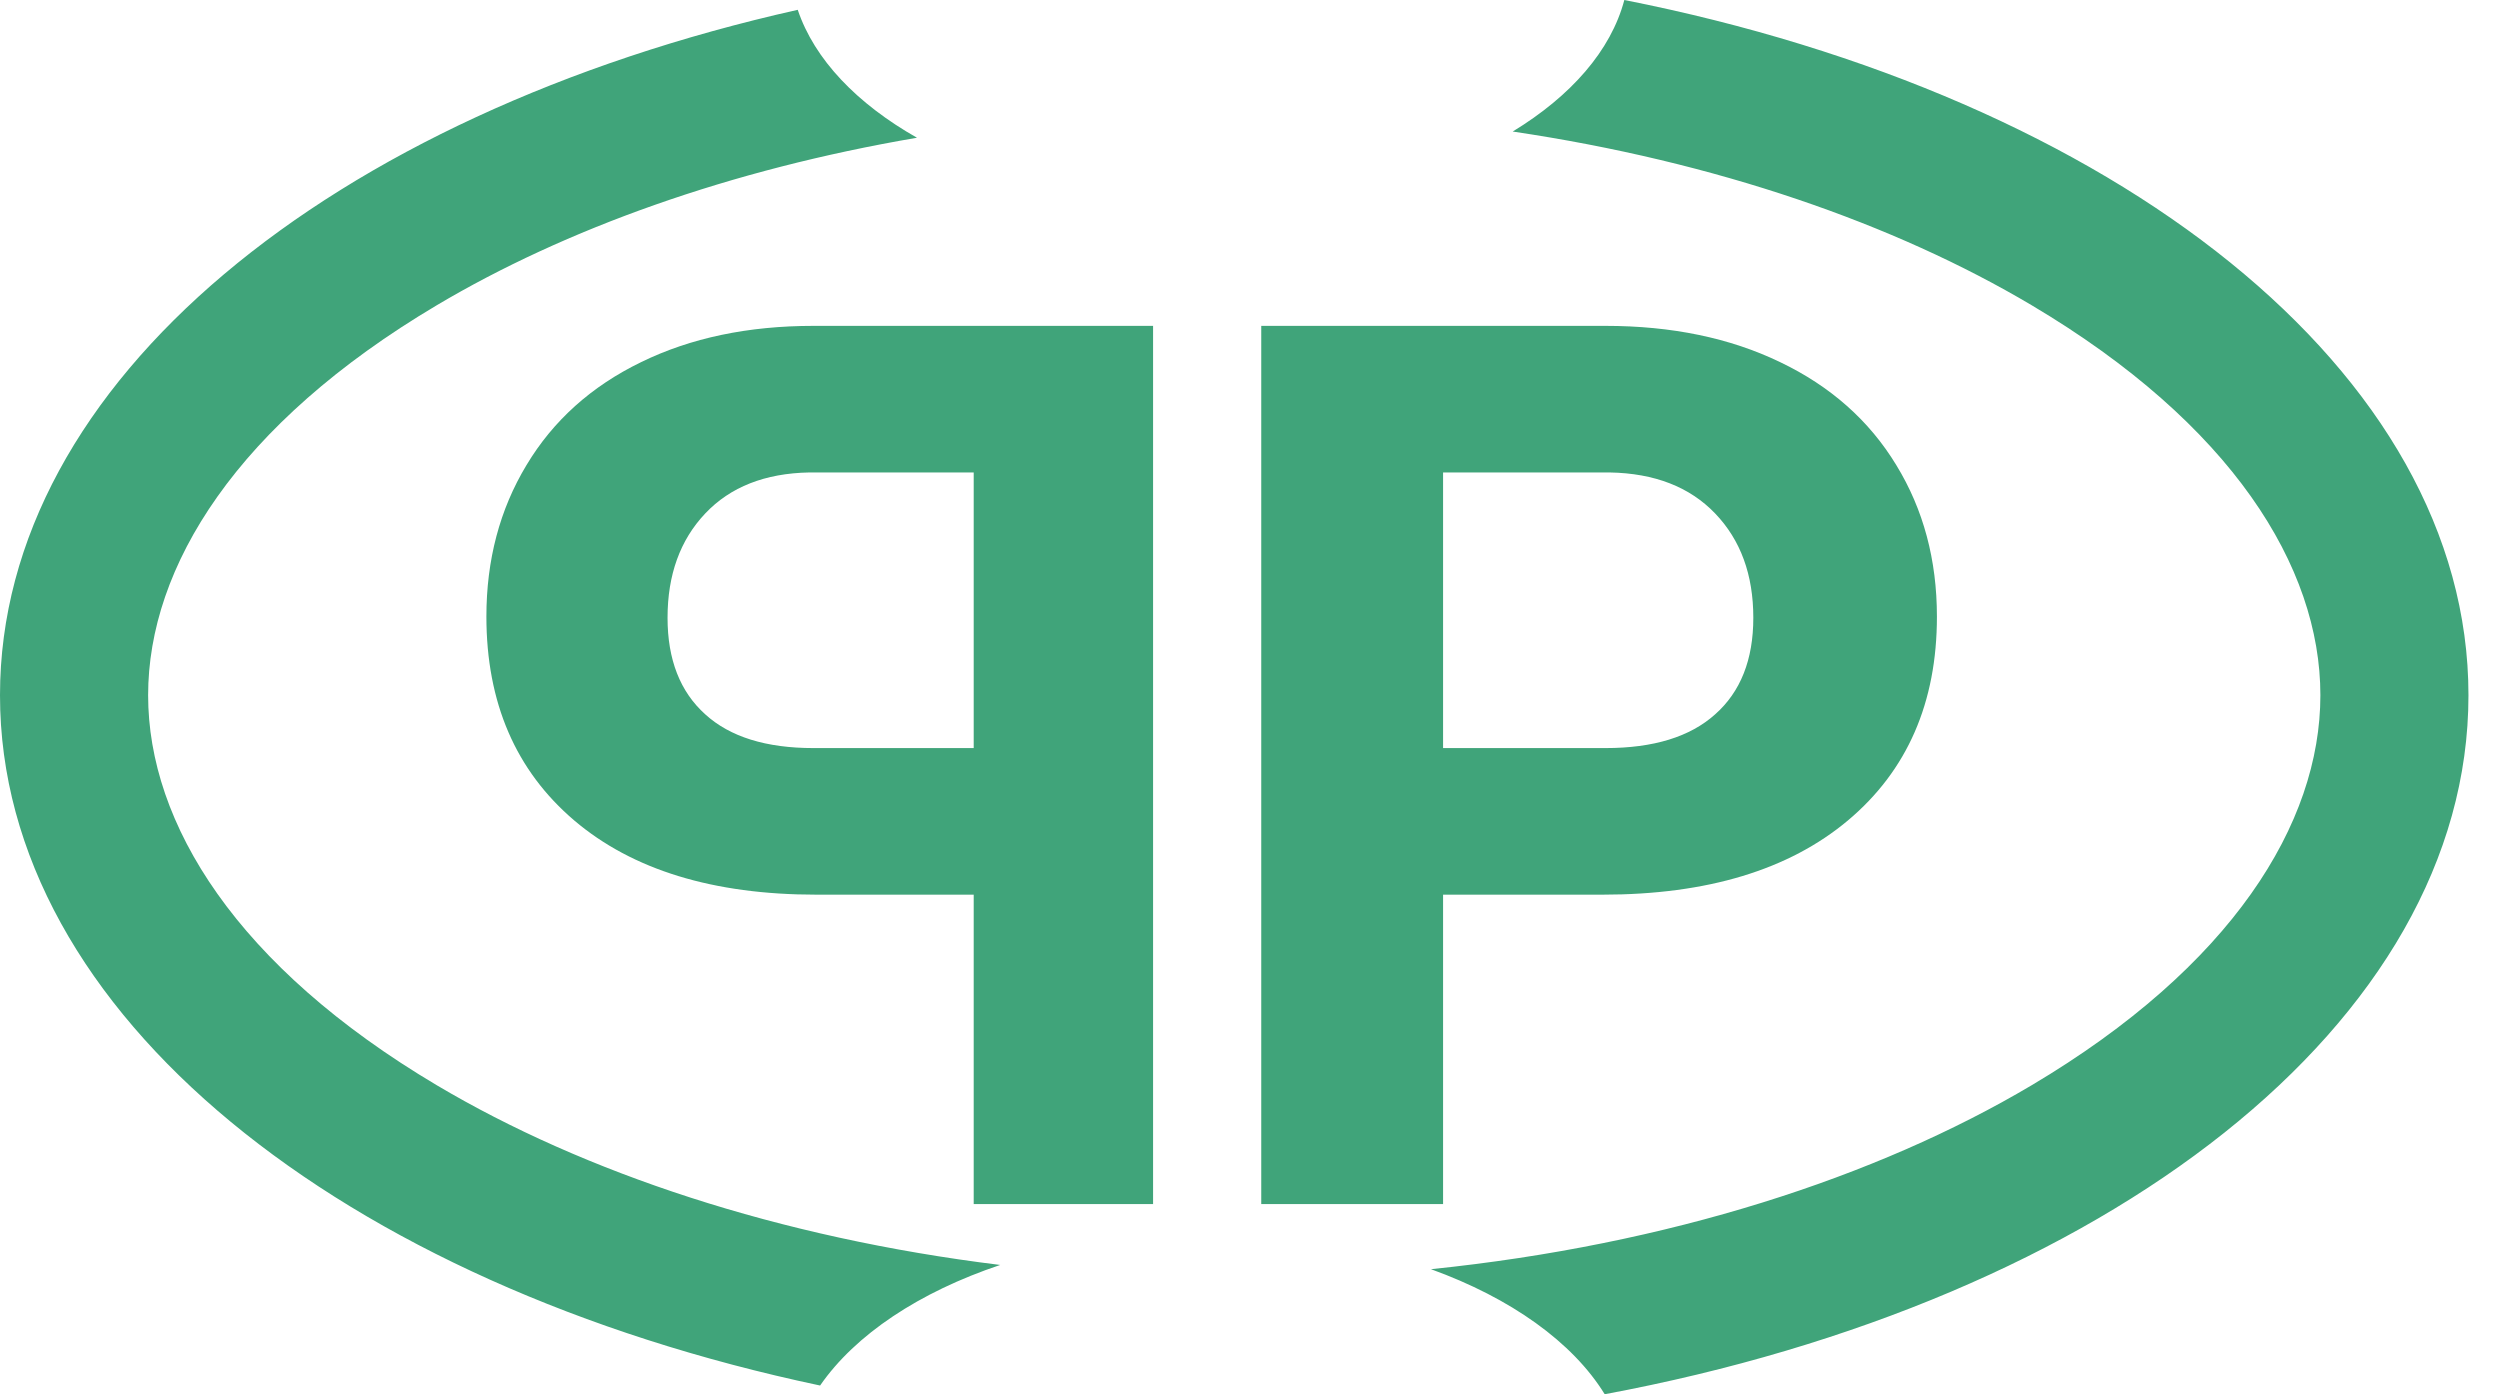
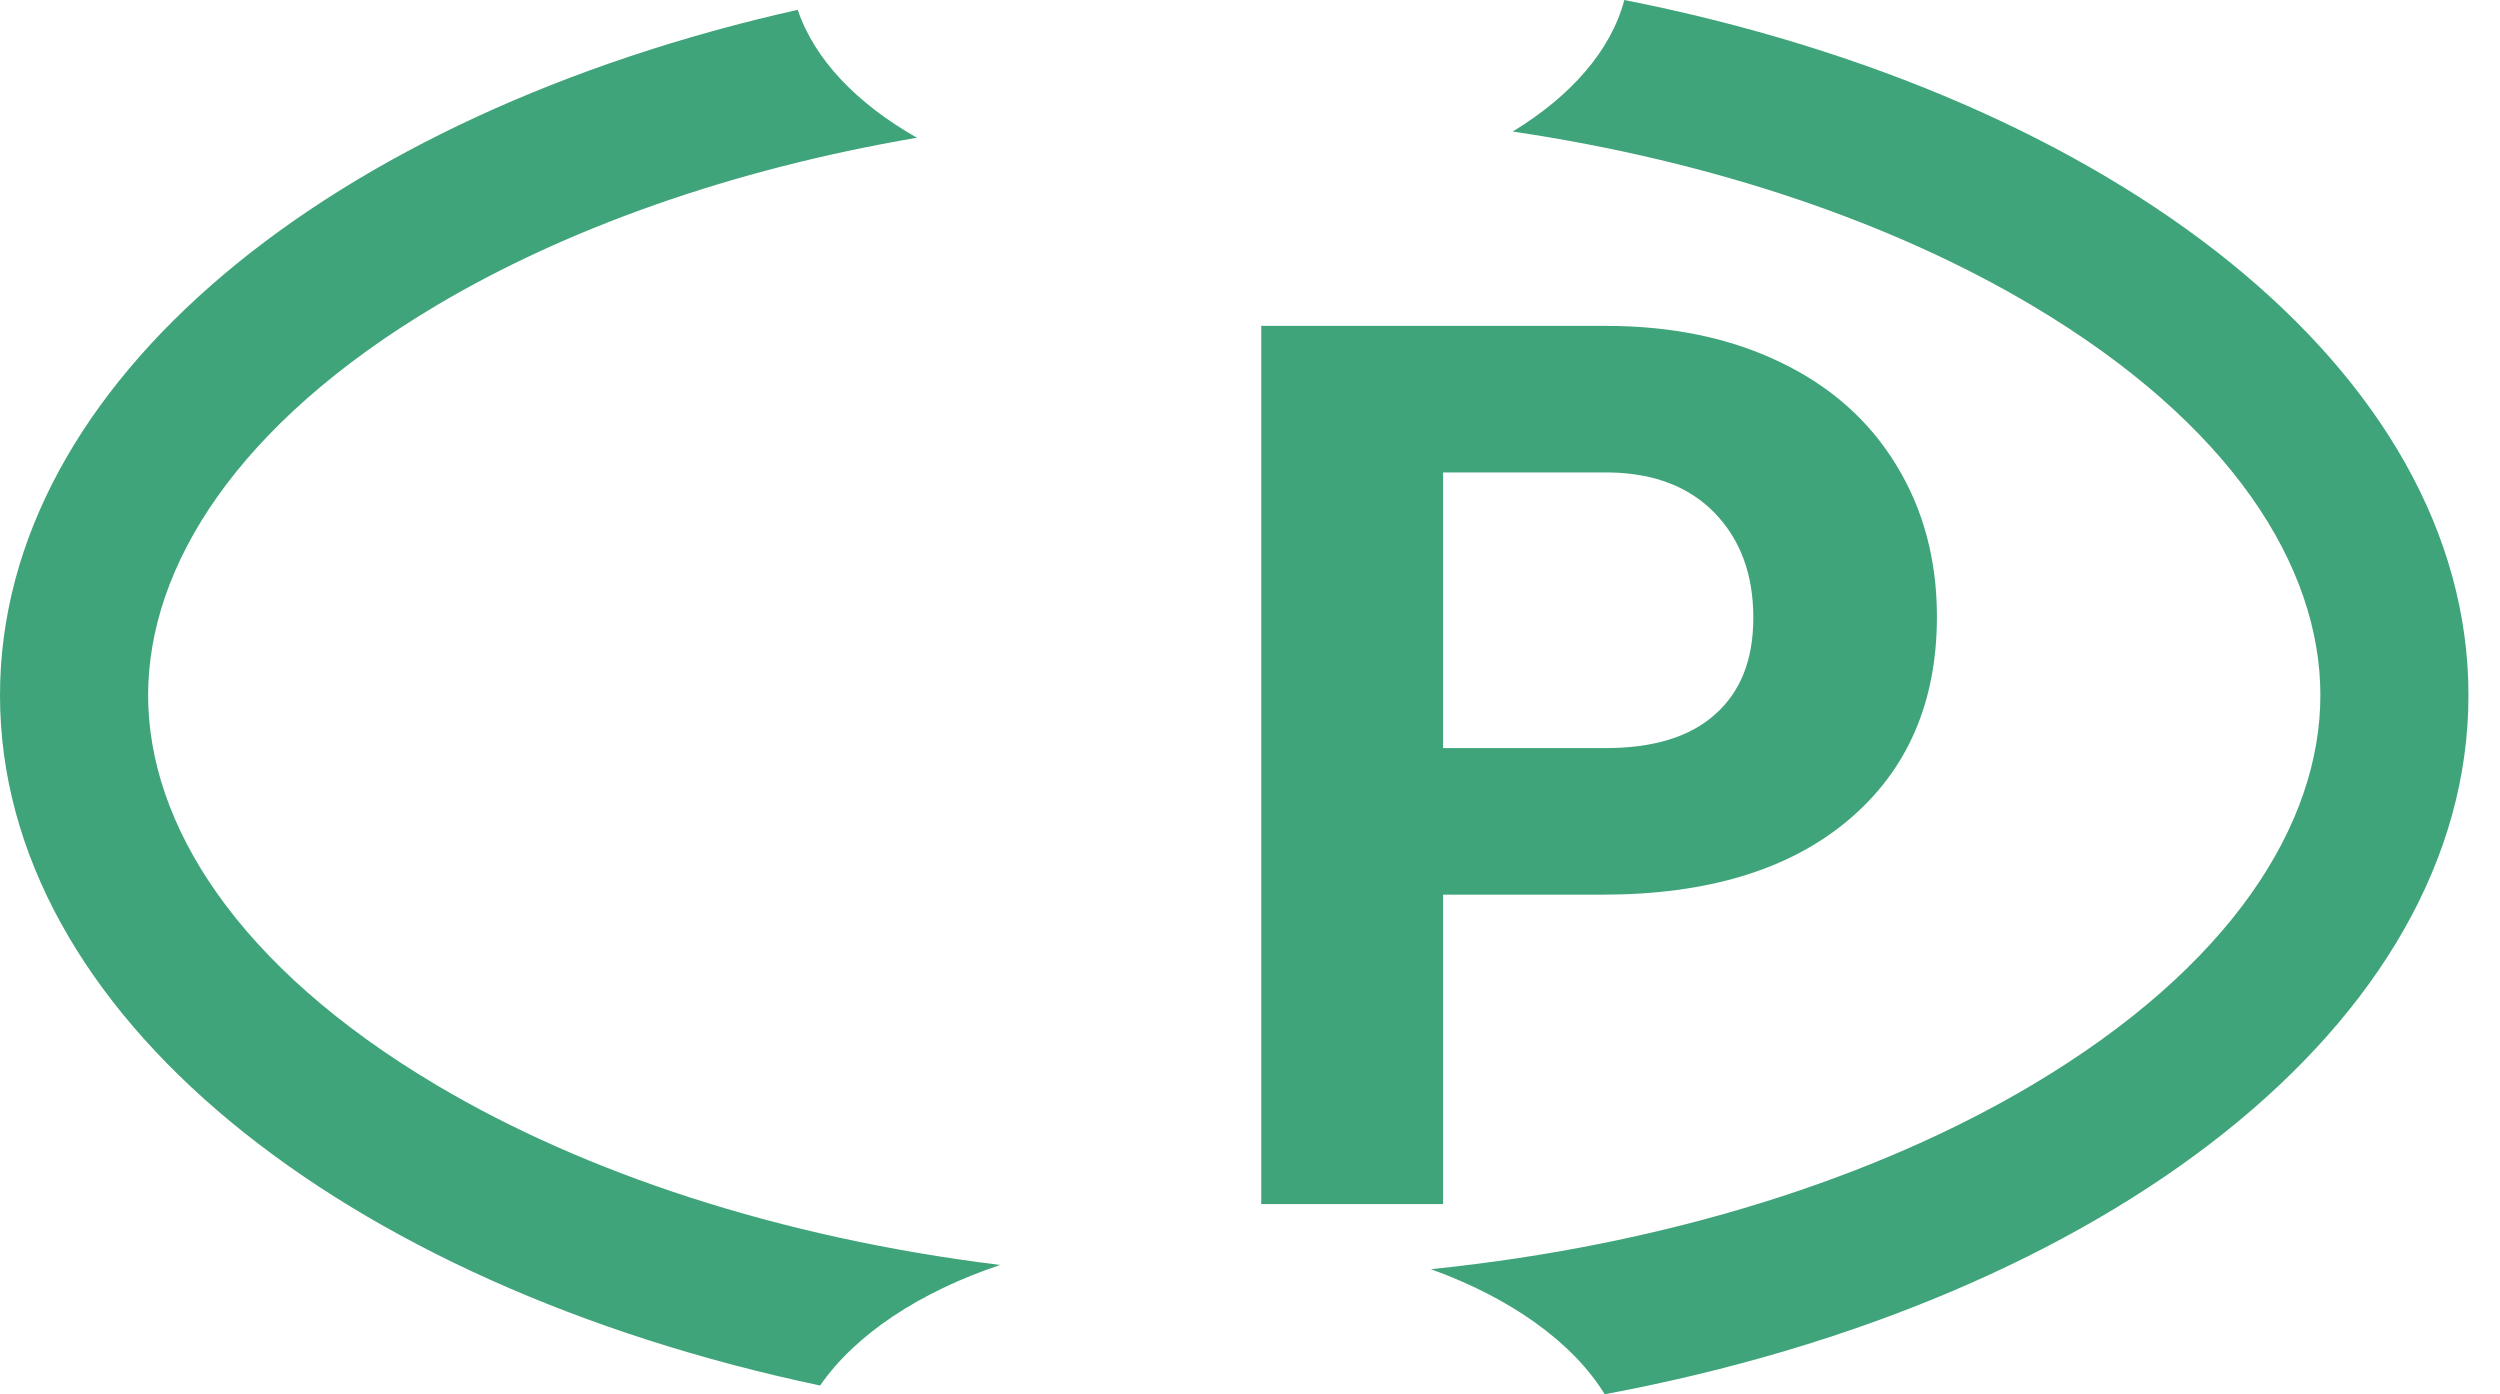
<svg xmlns="http://www.w3.org/2000/svg" width="52" height="29" viewBox="0 0 52 29" fill="none">
  <path fill-rule="evenodd" clip-rule="evenodd" d="M31.464 2.736C32.674 2 33.508 1.053 33.786 0C43.988 2.016 51.344 7.728 51.344 14.461C51.344 21.283 43.791 27.058 33.378 29C32.709 27.914 31.422 26.999 29.764 26.399C34.703 25.892 39.028 24.49 42.257 22.574C46.419 20.103 48.264 17.133 48.264 14.461C48.264 11.788 46.419 8.818 42.257 6.348C39.404 4.655 35.695 3.363 31.464 2.736ZM20.804 26.311C16.188 25.743 12.146 24.389 9.087 22.574C4.925 20.103 3.081 17.133 3.081 14.461C3.081 11.788 4.925 8.818 9.087 6.348C11.757 4.763 15.177 3.53 19.073 2.865C17.826 2.158 16.94 1.237 16.593 0.204C6.895 2.38 0 7.943 0 14.461C0 21.083 7.117 26.718 17.058 28.819C17.791 27.759 19.12 26.876 20.804 26.311Z" fill="#40A47A" />
  <path d="M30.016 18.609V25.045H26.234V6.778H33.394C34.772 6.778 35.982 7.029 37.024 7.531C38.074 8.033 38.881 8.748 39.444 9.676C40.007 10.596 40.288 11.646 40.288 12.825C40.288 14.615 39.671 16.029 38.436 17.066C37.209 18.094 35.507 18.609 33.331 18.609H30.016ZM30.016 15.56H33.394C34.394 15.56 35.154 15.326 35.675 14.858C36.205 14.389 36.469 13.72 36.469 12.85C36.469 11.955 36.205 11.232 35.675 10.68C35.146 10.128 34.415 9.844 33.482 9.827H30.016V15.56Z" fill="#40A47A" />
-   <path d="M20.253 18.609V25.045H23.984V6.778H16.92C15.56 6.778 14.366 7.029 13.338 7.531C12.302 8.033 11.506 8.748 10.95 9.676C10.395 10.596 10.117 11.646 10.117 12.825C10.117 14.615 10.727 16.029 11.945 17.066C13.156 18.094 14.835 18.609 16.982 18.609H20.253ZM20.253 15.56H16.92C15.933 15.56 15.183 15.326 14.669 14.858C14.147 14.389 13.885 13.72 13.885 12.85C13.885 11.955 14.147 11.232 14.669 10.68C15.191 10.128 15.913 9.844 16.833 9.827H20.253V15.56Z" fill="#40A47A" />
</svg>